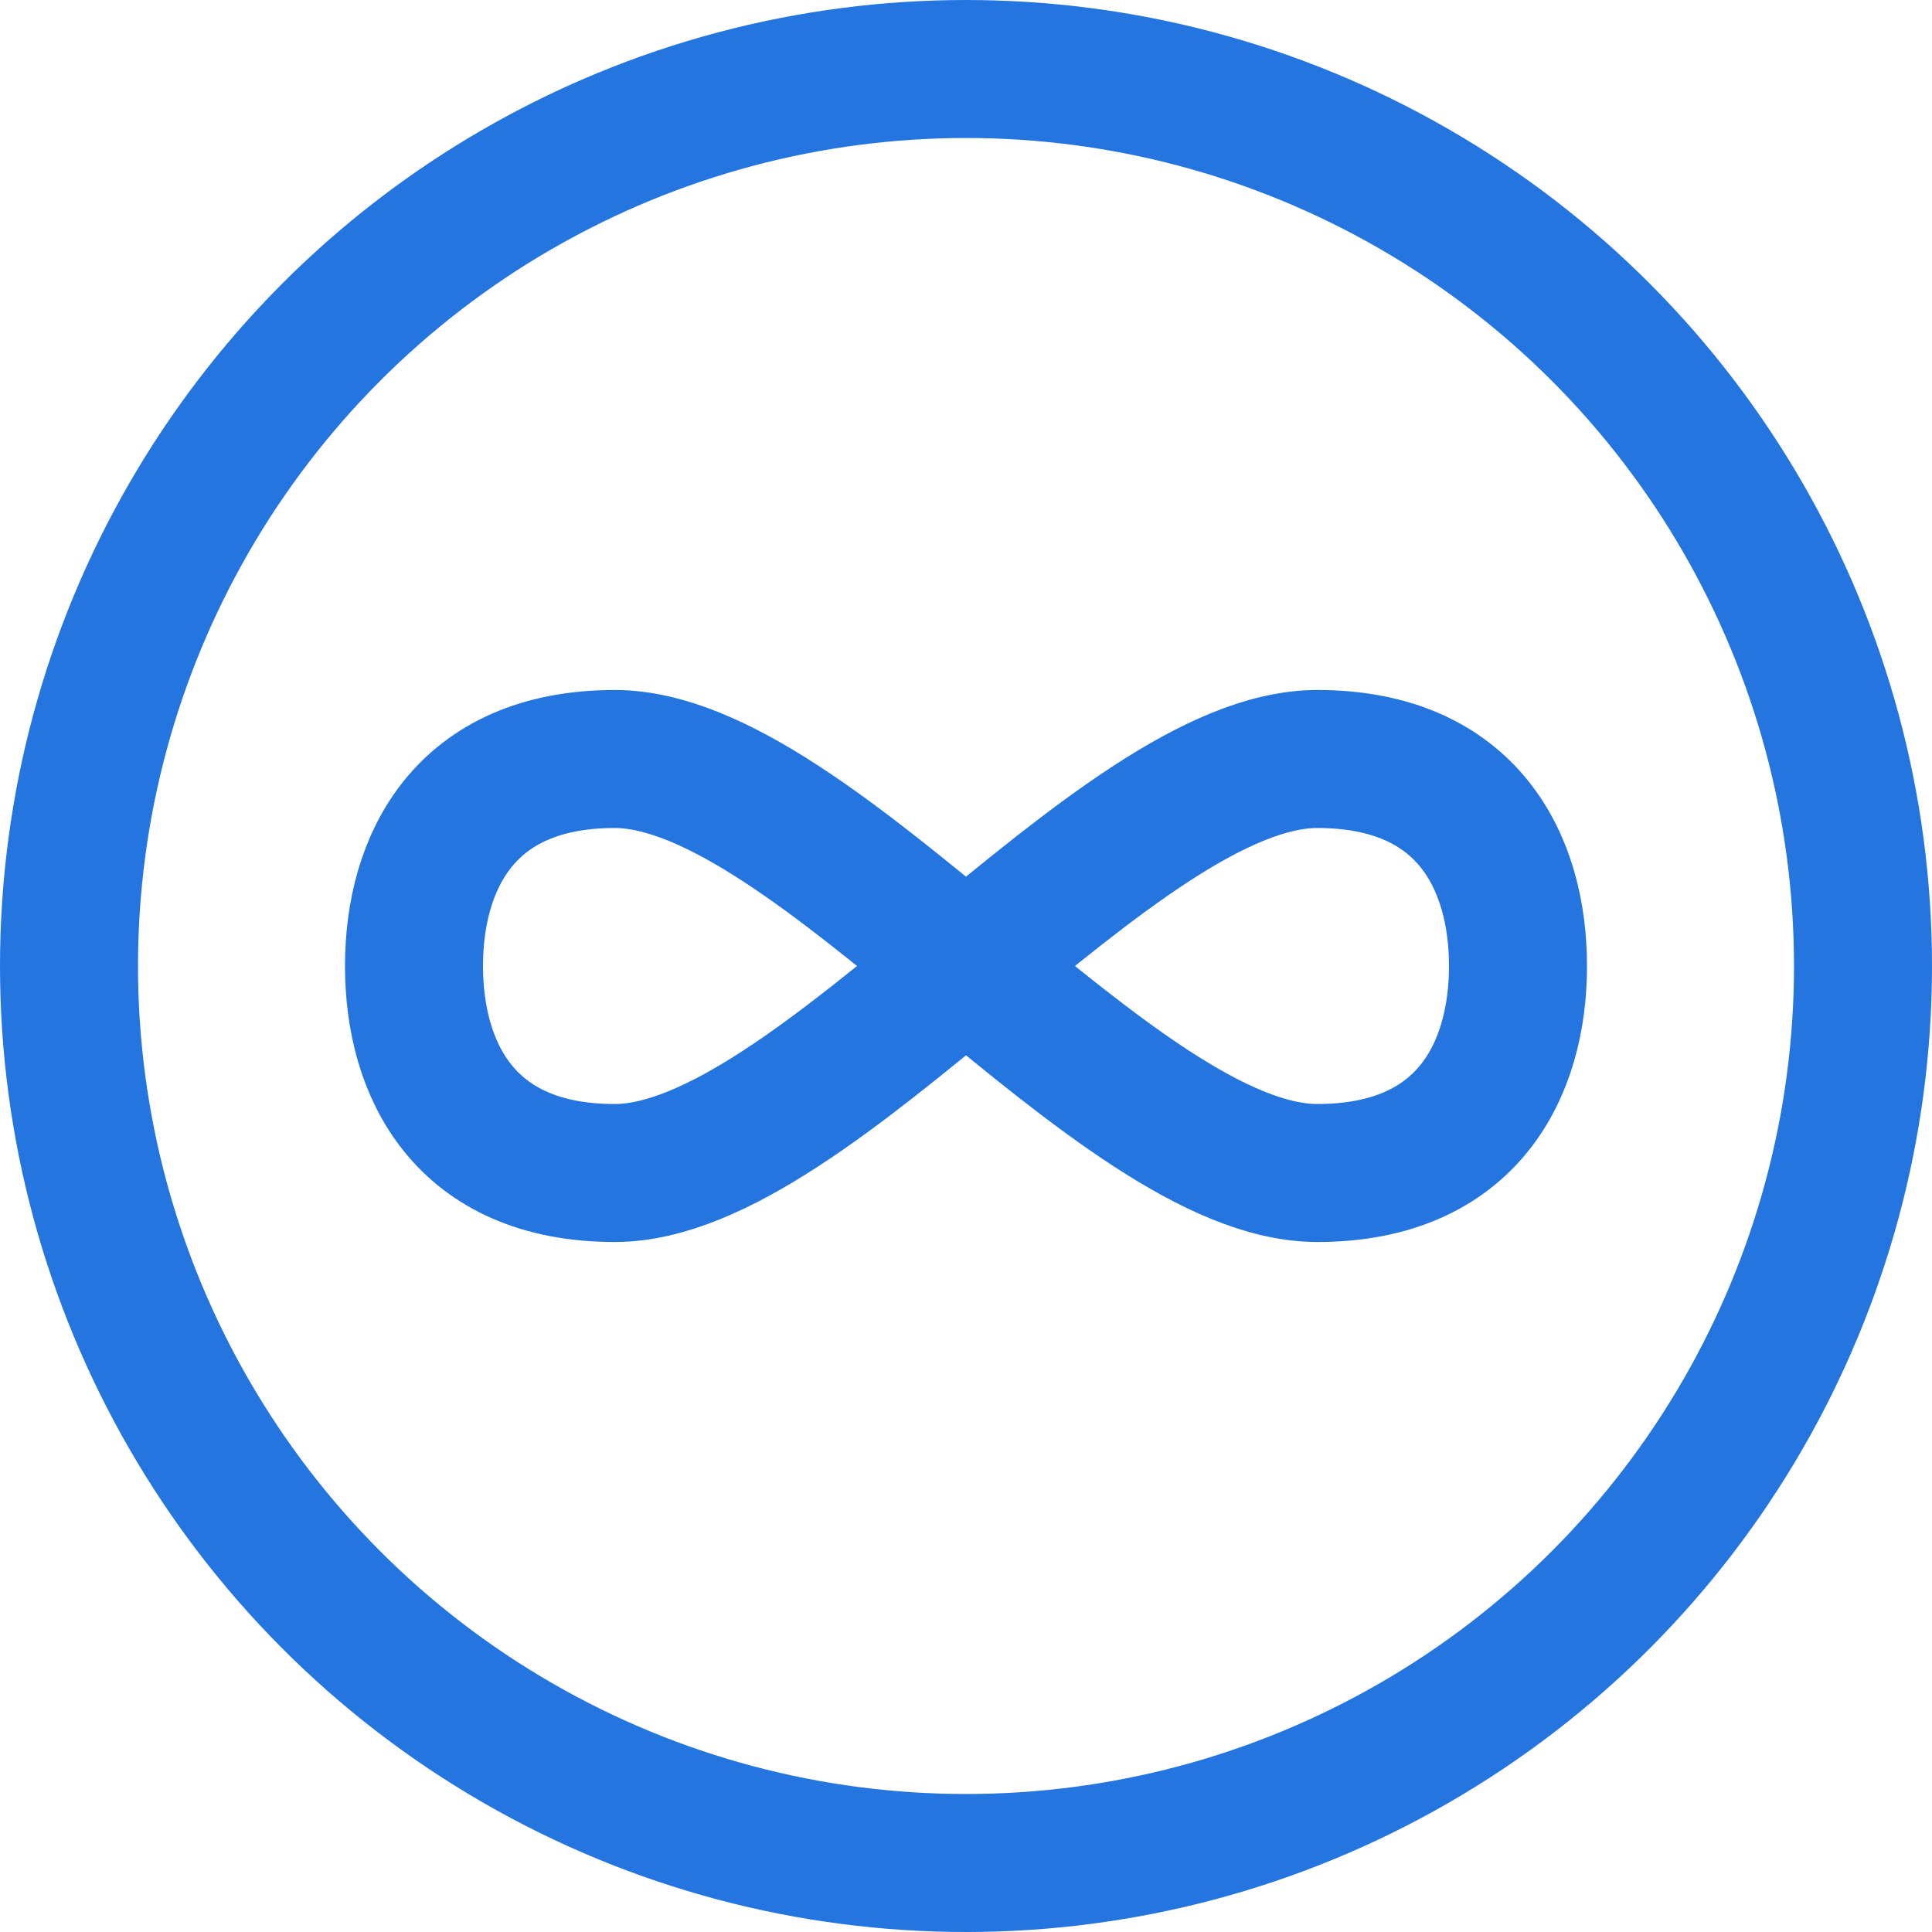
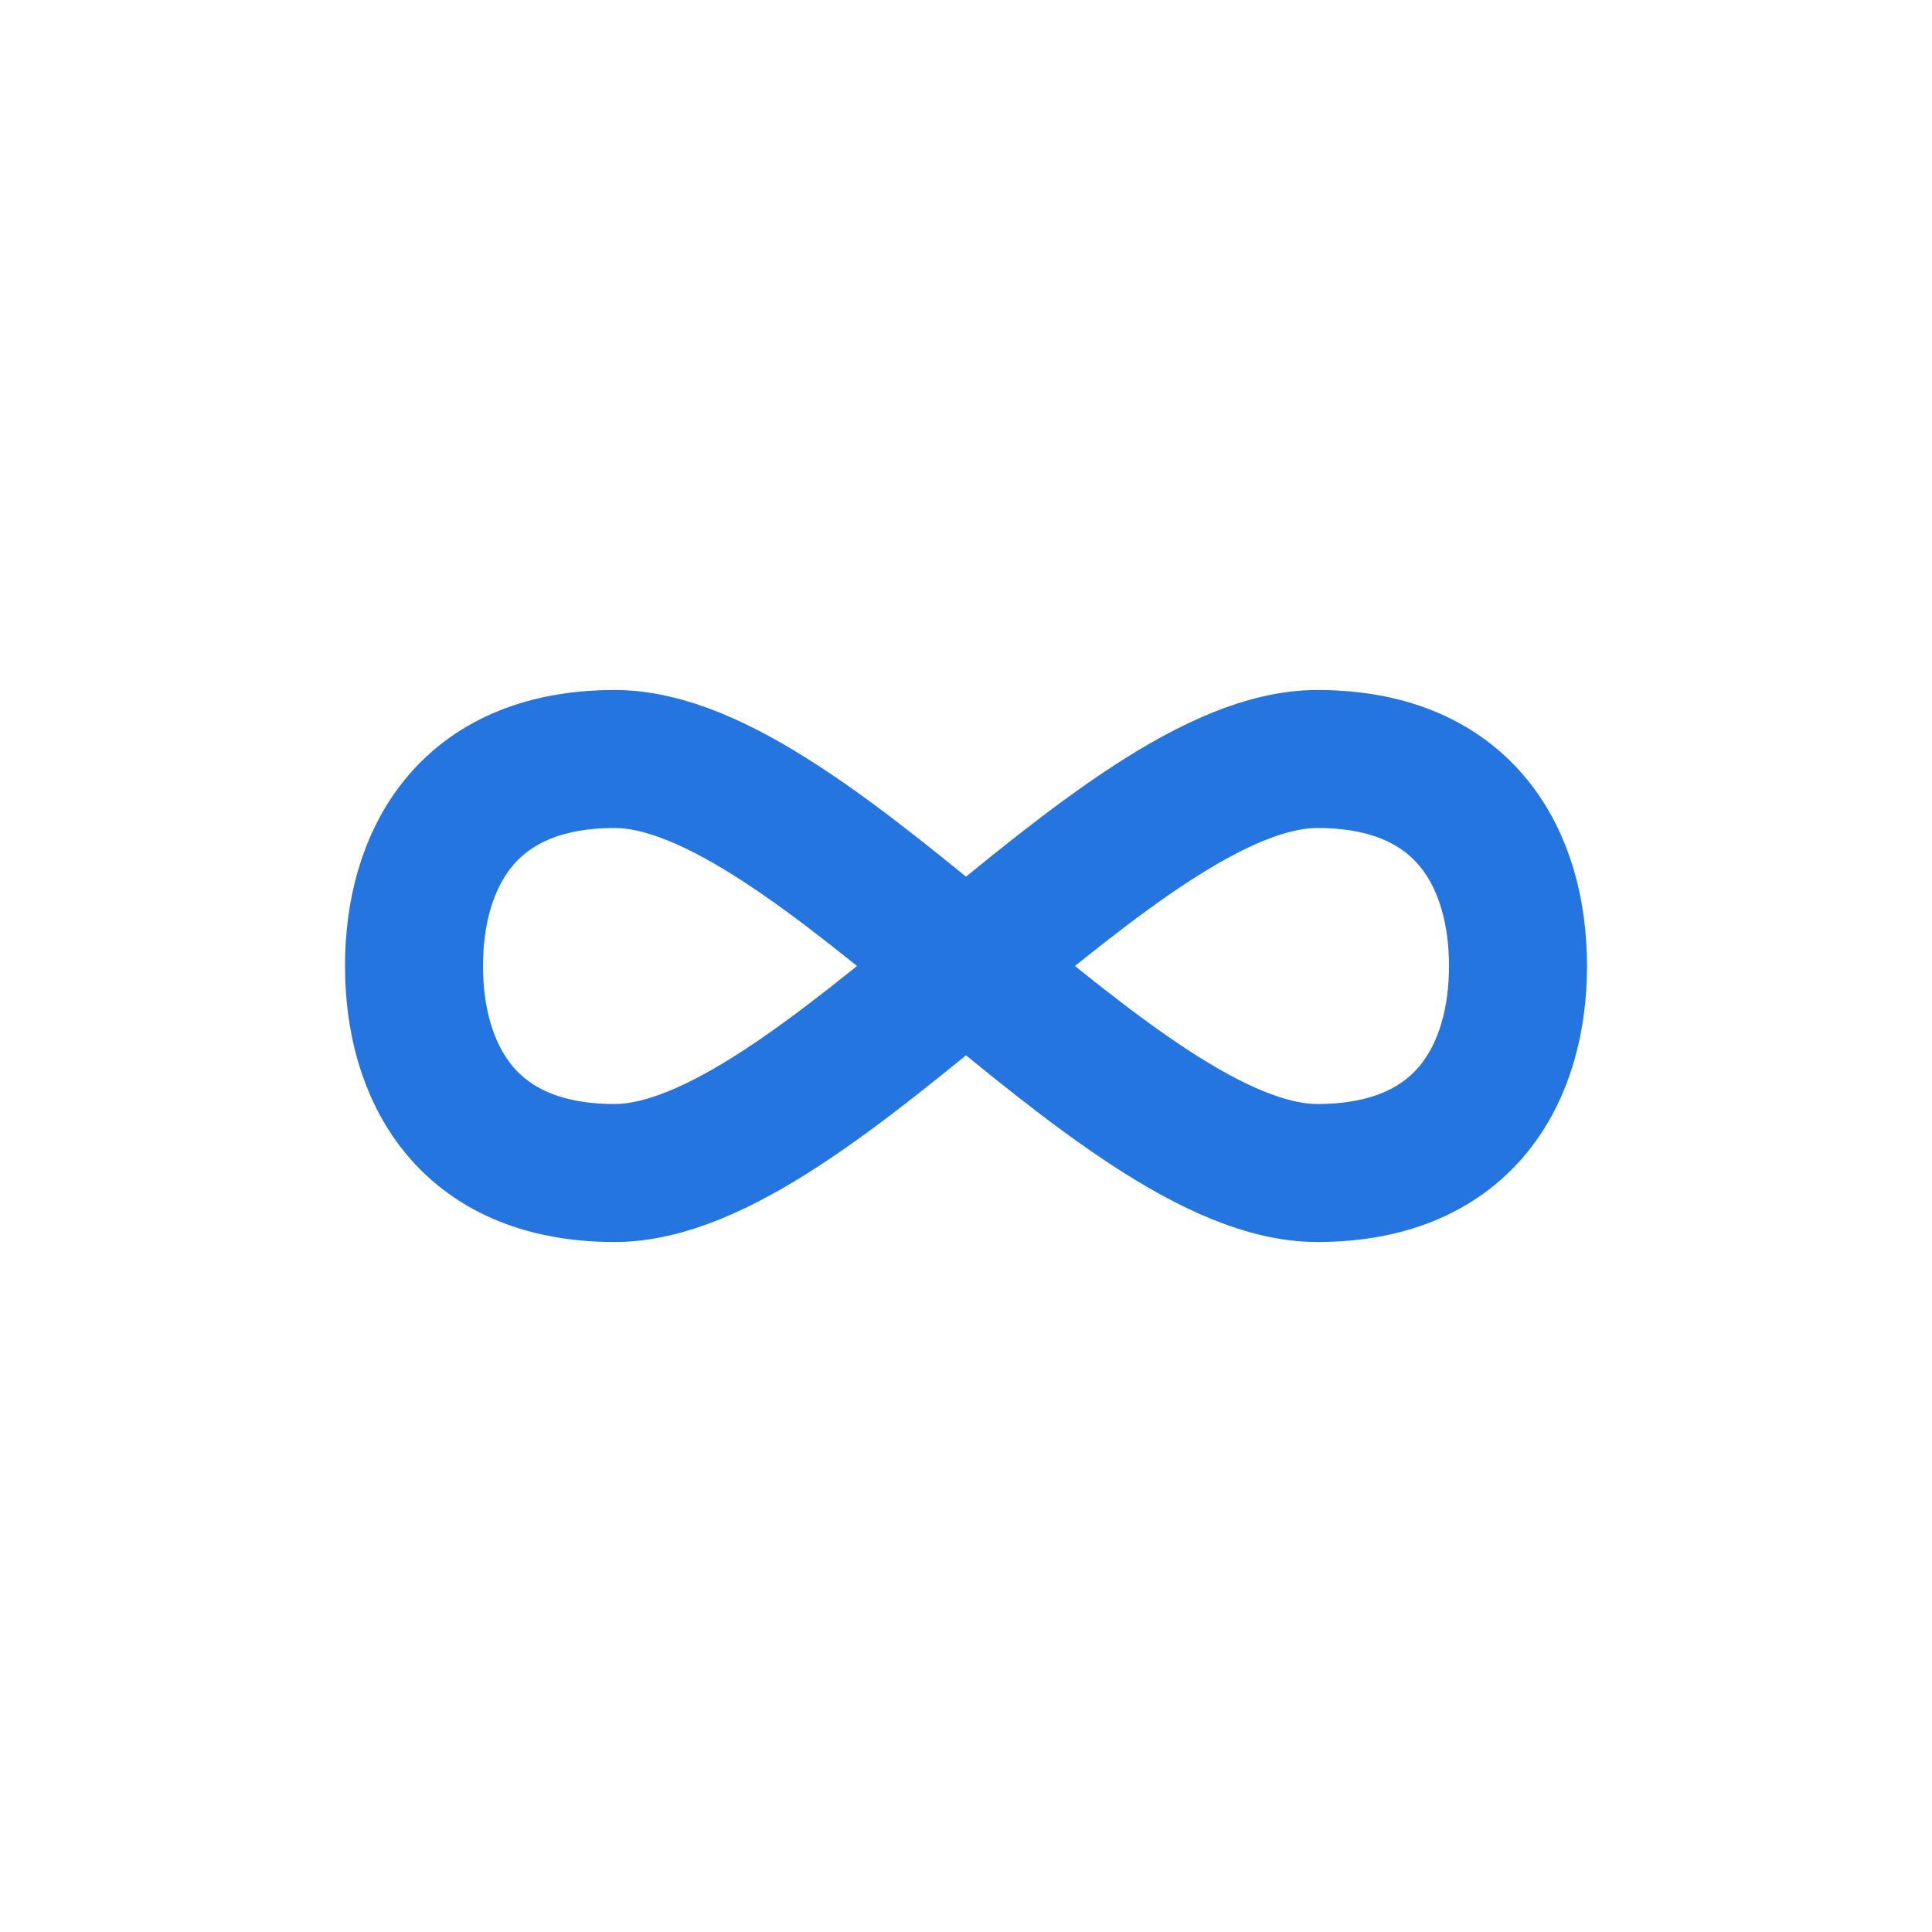
<svg xmlns="http://www.w3.org/2000/svg" width="28" height="28" viewBox="0 0 28 28" fill="none">
  <path d="M8.909 17C6.728 17 6 15.5 6 14C6 12.5 6.728 11 8.909 11C11.818 11 16.182 17 19.091 17C21.272 17 22 15.5 22 14C22 12.5 21.272 11 19.091 11C16.182 11 11.818 17 8.909 17V17Z" stroke="#2475E0" stroke-width="2" stroke-linecap="round" stroke-linejoin="round" />
-   <circle cx="14" cy="14" r="13" stroke="#2475E0" stroke-width="2" />
</svg>